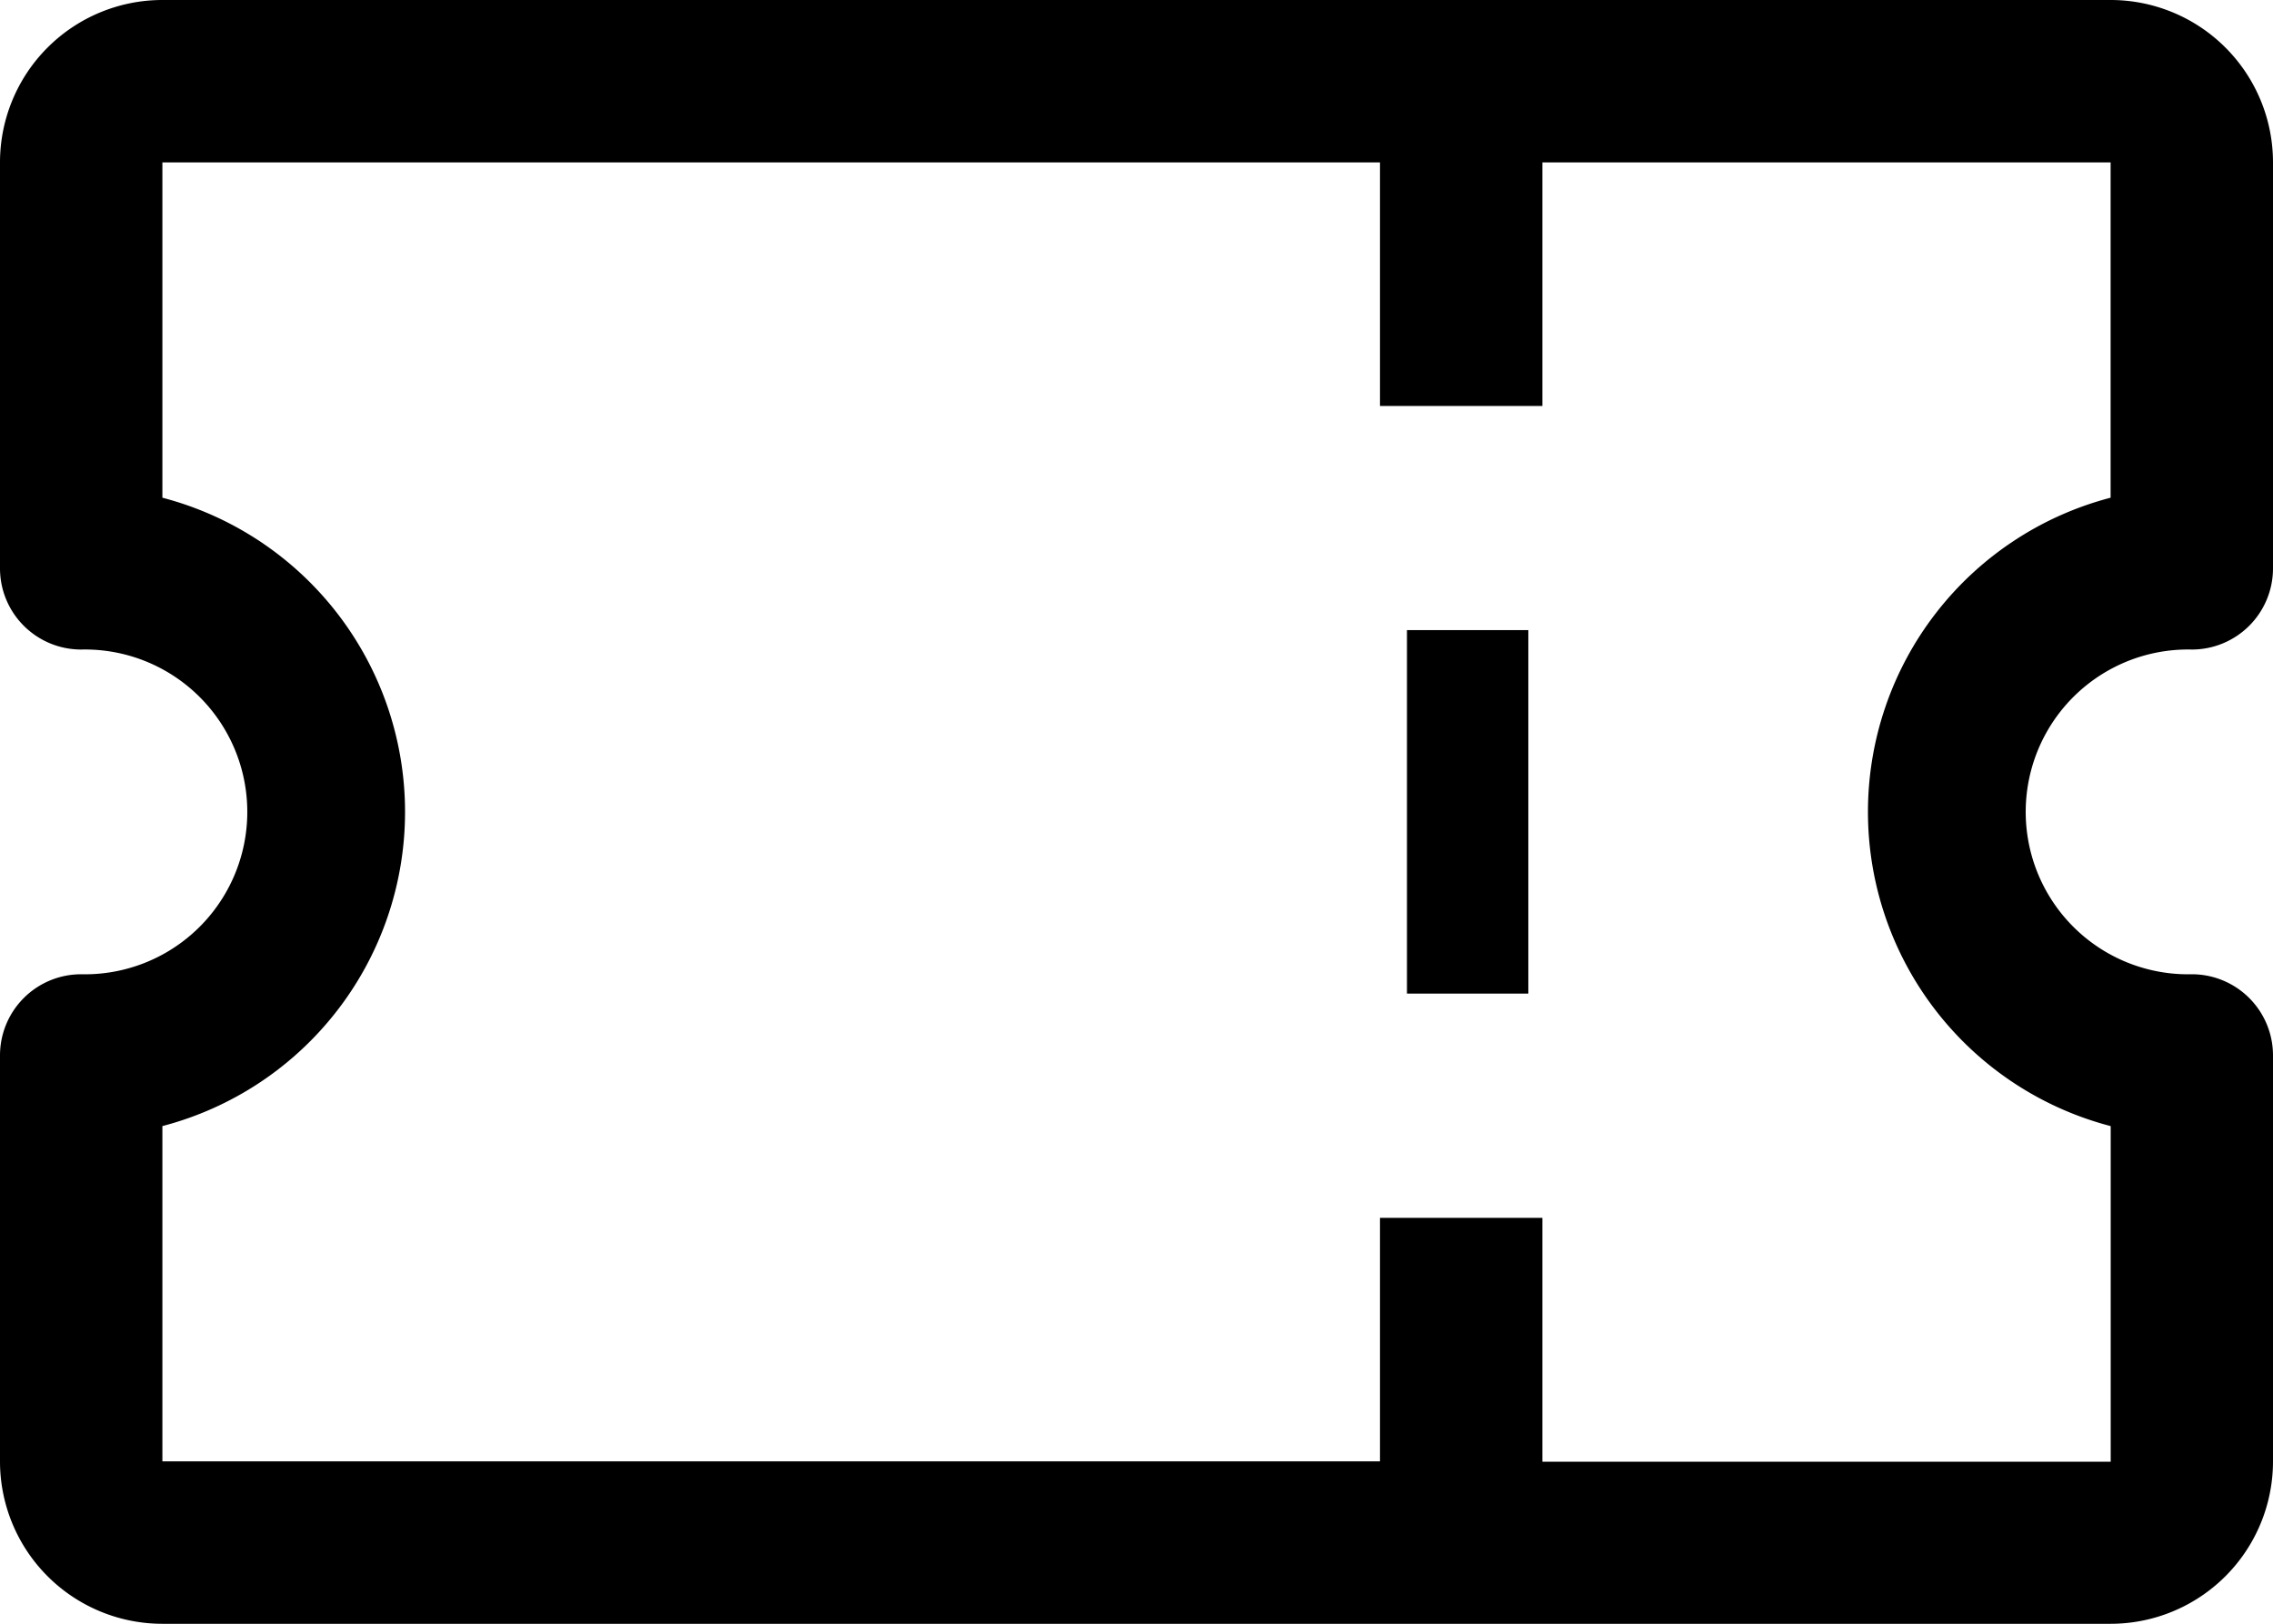
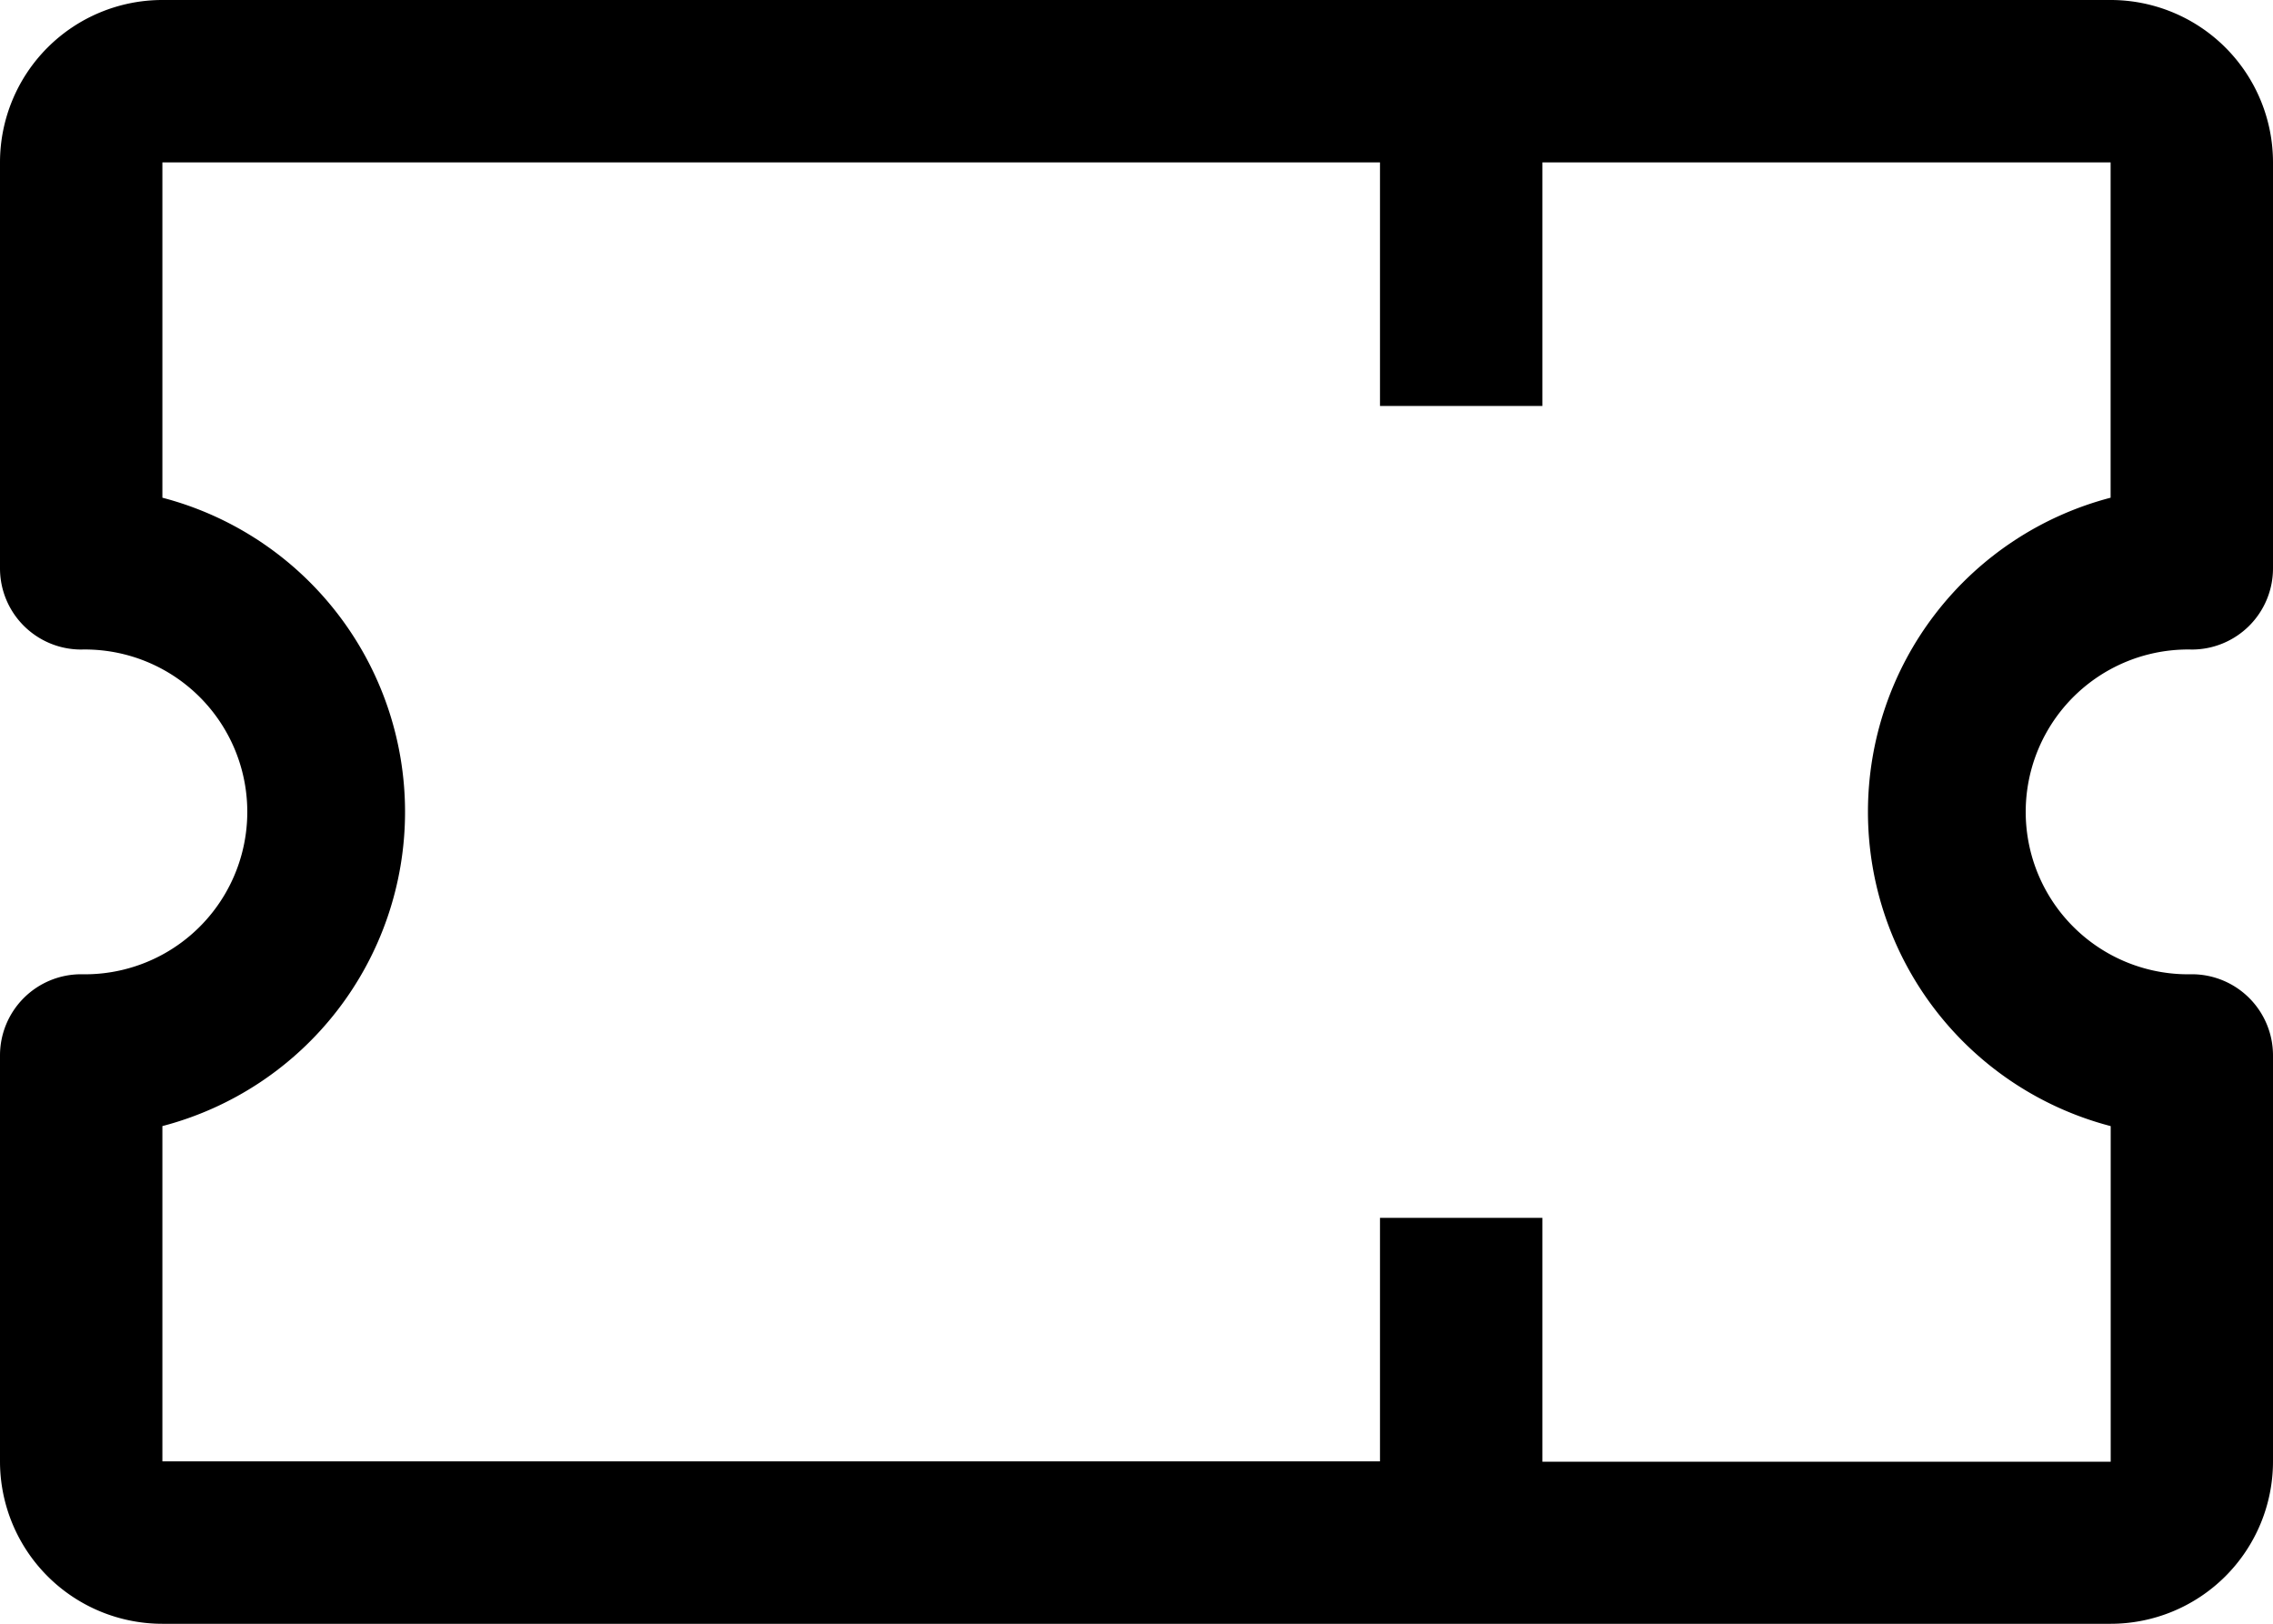
<svg xmlns="http://www.w3.org/2000/svg" width="26.217" height="18.726" viewBox="0 0 26.217 18.726">
  <g id="ticket" transform="translate(-12 -36)">
    <path id="Path_88" data-name="Path 88" d="M37.281,43.491a.936.936,0,0,0,.936-.936V37.873A1.873,1.873,0,0,0,36.344,36H13.873A1.873,1.873,0,0,0,12,37.873v4.682a.936.936,0,0,0,.936.936,1.873,1.873,0,1,1,0,3.745.936.936,0,0,0-.936.936v4.682a1.873,1.873,0,0,0,1.873,1.873H36.344a1.873,1.873,0,0,0,1.873-1.873V48.172a.936.936,0,0,0-.936-.936,1.873,1.873,0,1,1,0-3.745Zm-.936,5.5v3.867H29.79V50.045H27.917v2.809H13.873V48.987a3.745,3.745,0,0,0,0-7.247V37.873H27.917v2.809H29.79V37.873h6.554V41.74a3.745,3.745,0,0,0,0,7.247Z" transform="translate(0 0)" />
-     <path id="Path_89" data-name="Path 89" d="M114,78h1.4v4.192H114Z" transform="translate(-85.772 -34.733)" />
  </g>
</svg>